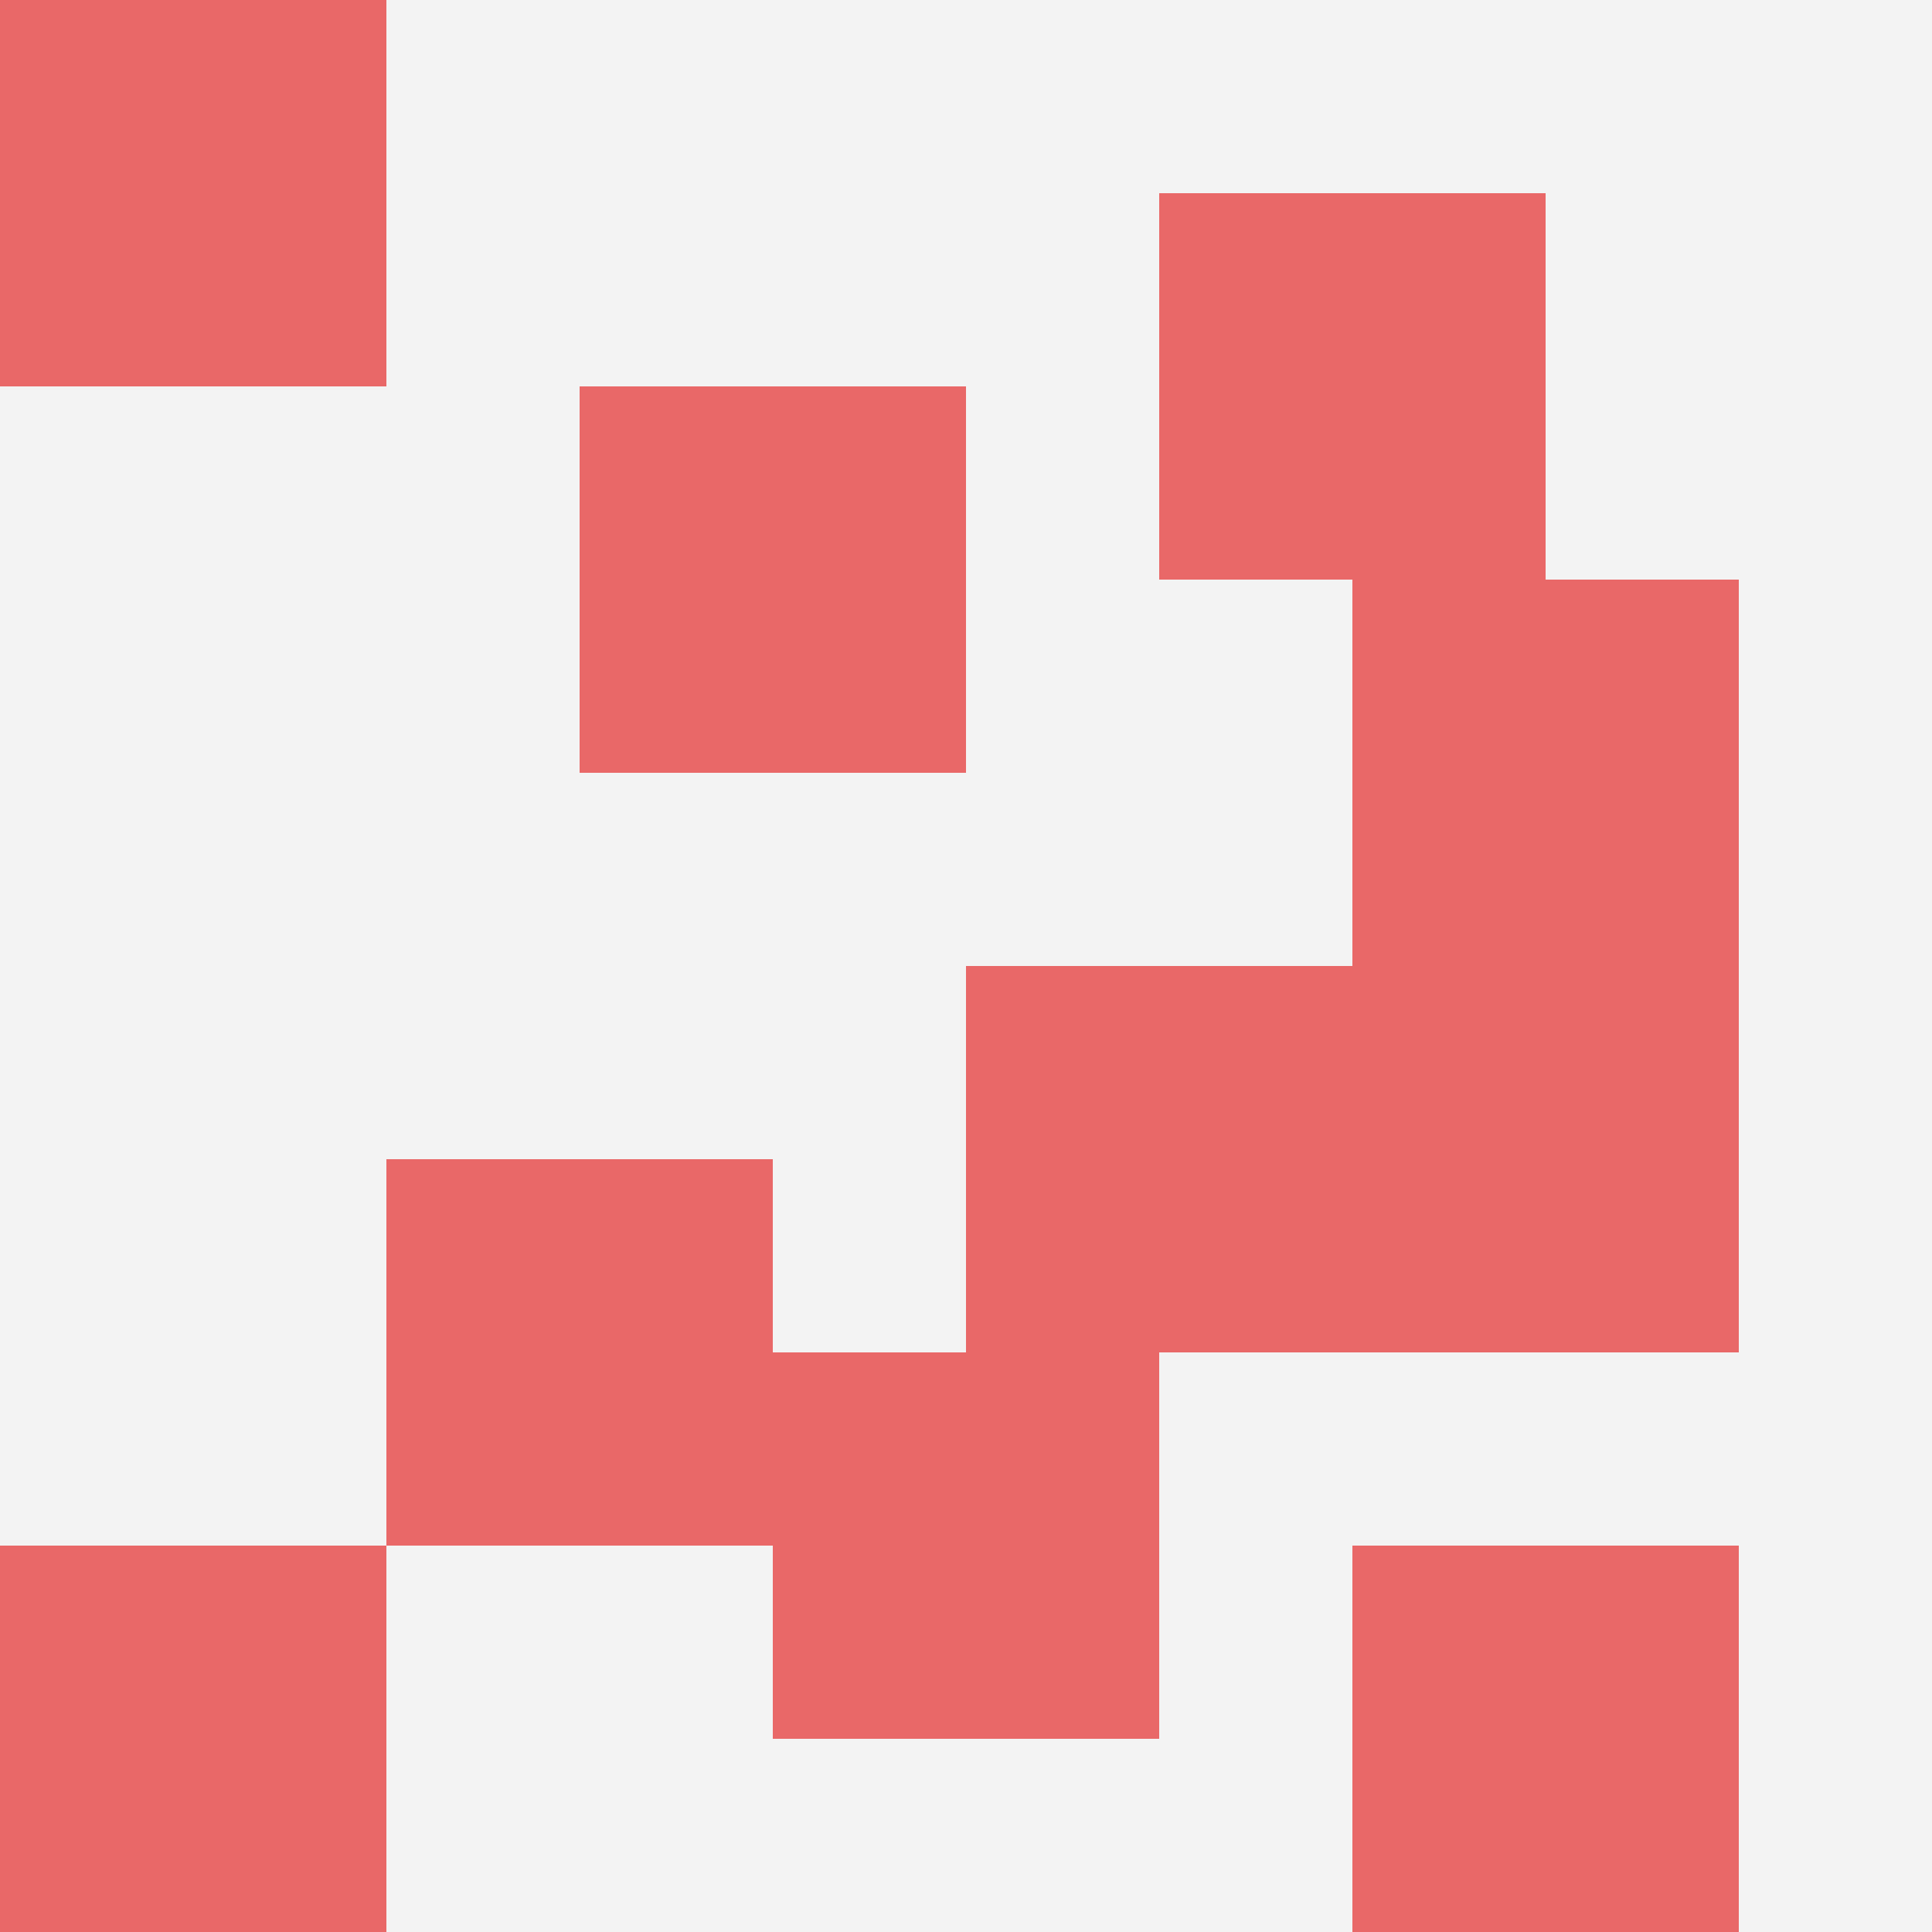
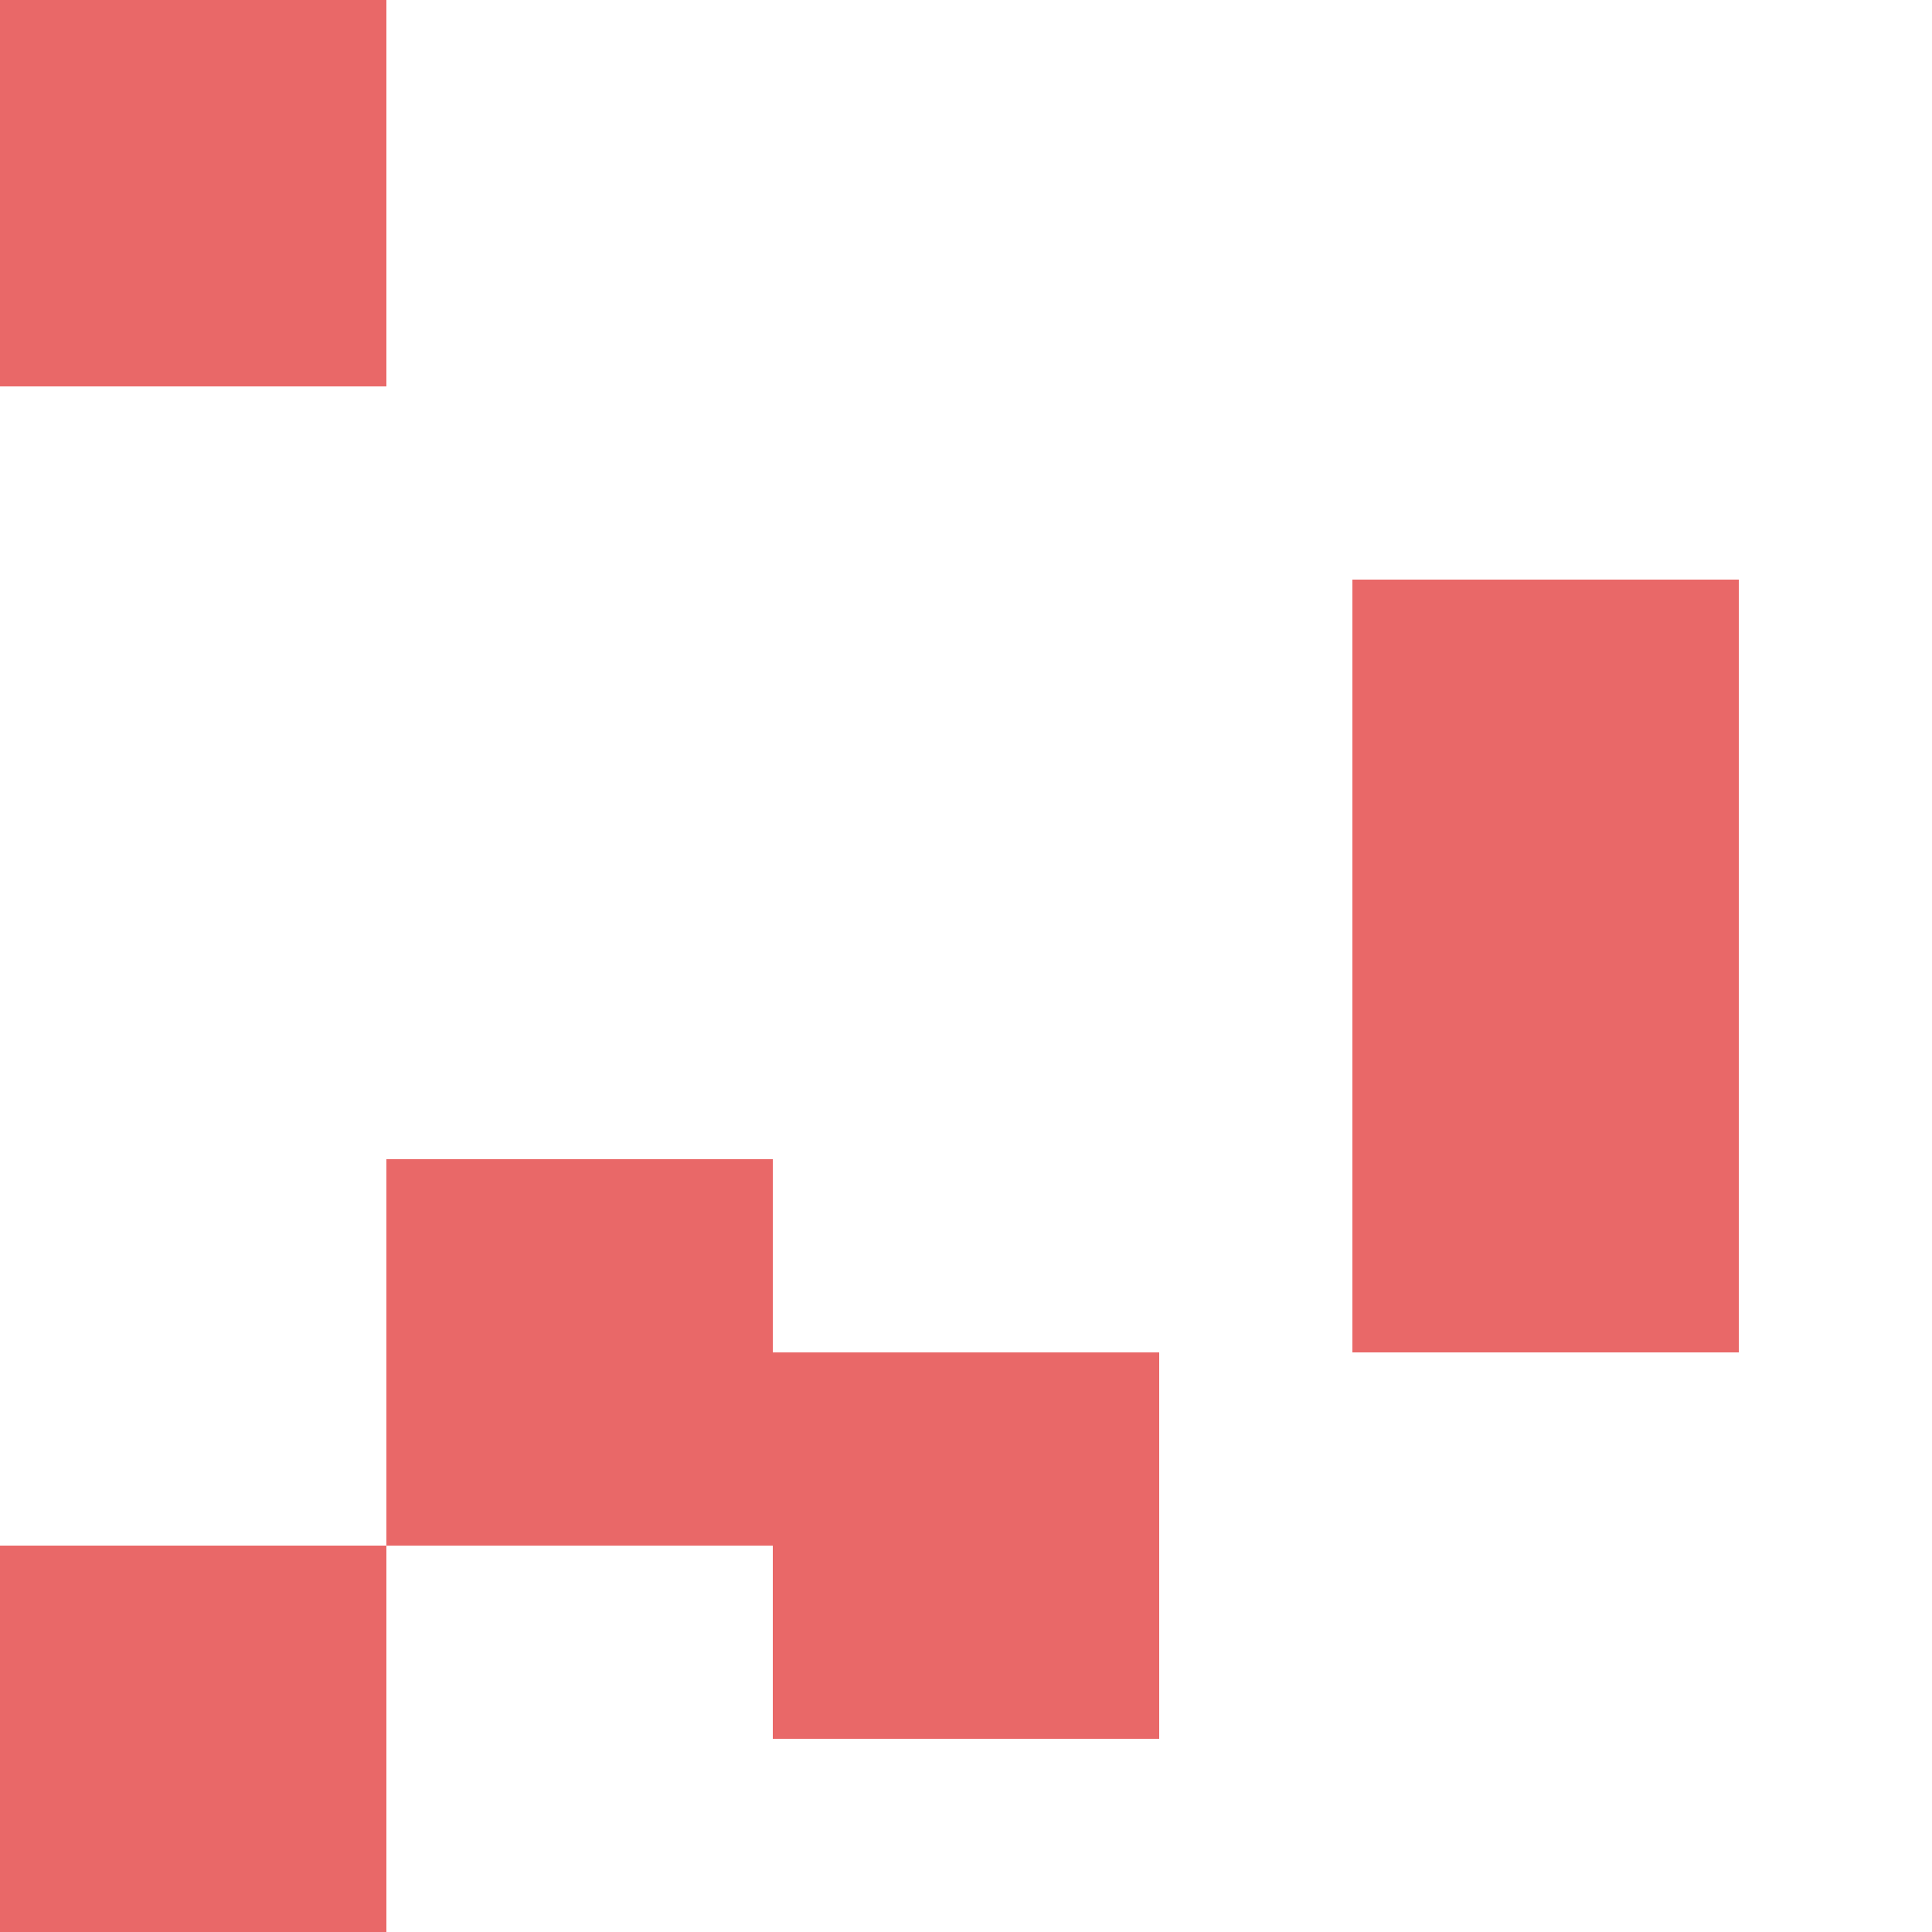
<svg xmlns="http://www.w3.org/2000/svg" id="ten-svg" preserveAspectRatio="xMinYMin meet" viewBox="0 0 10 10">
-   <rect x="0" y="0" width="10" height="10" fill="#F3F3F3" />
-   <rect class="t" x="7" y="8" />
-   <rect class="t" x="3" y="2" />
  <rect class="t" x="2" y="6" />
  <rect class="t" x="7" y="5" />
-   <rect class="t" x="5" y="5" />
  <rect class="t" x="4" y="7" />
  <rect class="t" x="7" y="3" />
-   <rect class="t" x="6" y="1" />
  <rect class="t" x="0" y="0" />
  <rect class="t" x="0" y="8" />
  <style>.t{width:2px;height:2px;fill:#E96868} #ten-svg{shape-rendering:crispedges;}</style>
</svg>